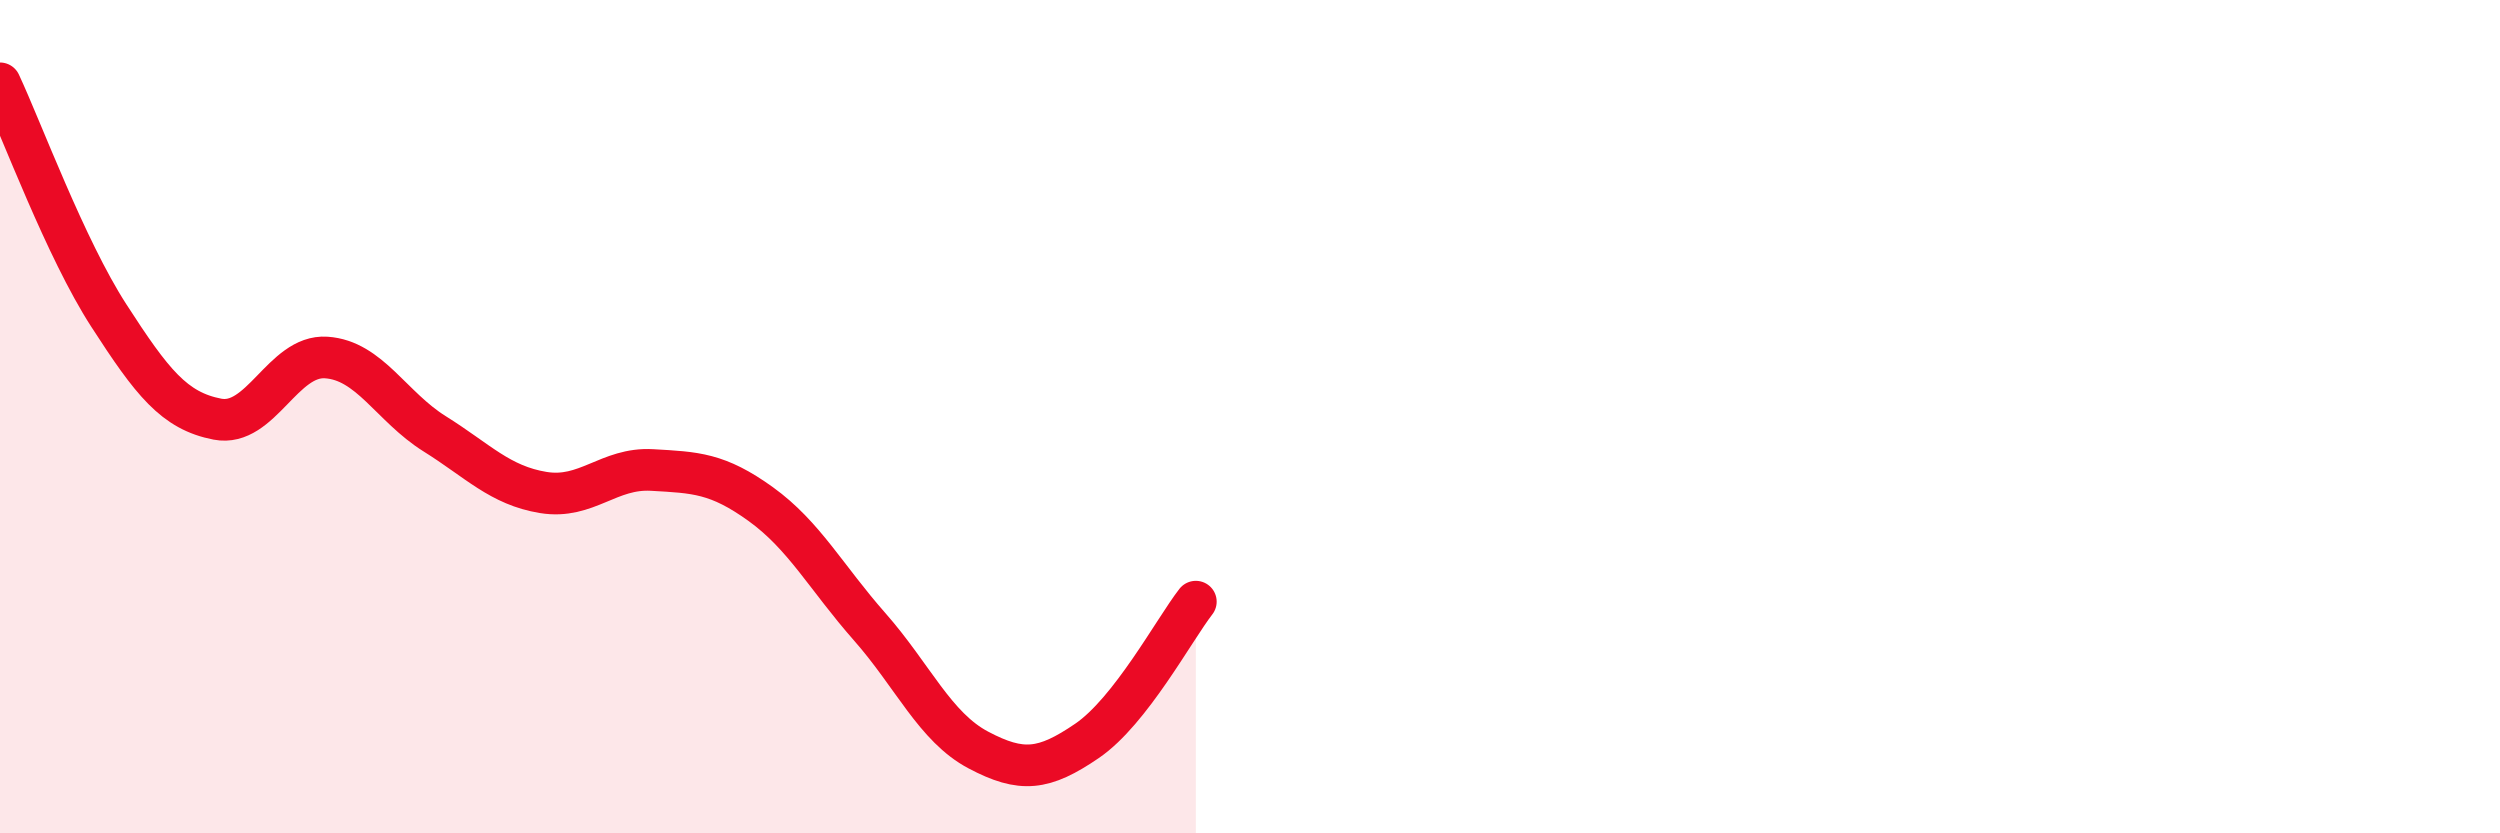
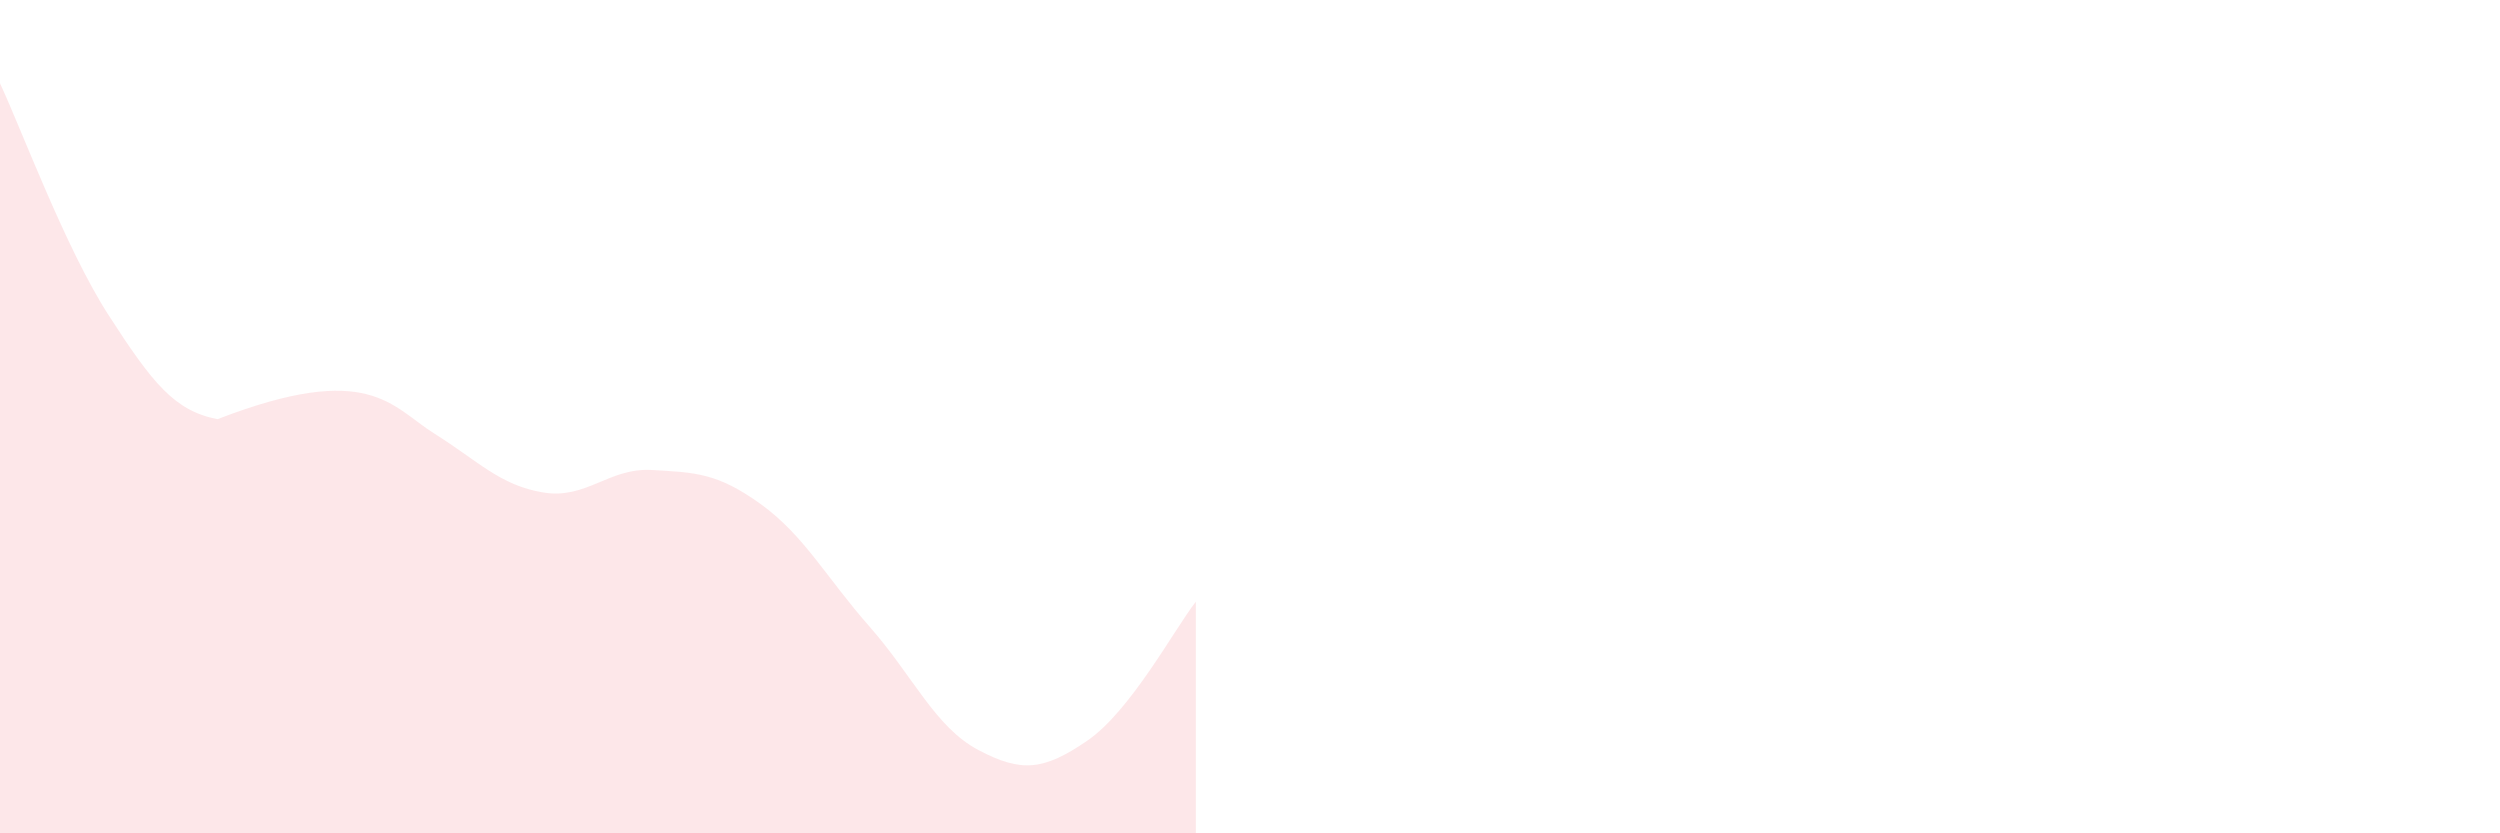
<svg xmlns="http://www.w3.org/2000/svg" width="60" height="20" viewBox="0 0 60 20">
-   <path d="M 0,2 C 0.52,3.11 1.57,5.96 2.61,7.57 C 3.65,9.18 4.18,9.86 5.22,10.06 C 6.26,10.26 6.79,8.51 7.83,8.58 C 8.87,8.65 9.39,9.76 10.43,10.41 C 11.47,11.06 12,11.65 13.04,11.82 C 14.08,11.99 14.61,11.22 15.65,11.28 C 16.69,11.34 17.22,11.35 18.26,12.1 C 19.3,12.85 19.83,13.86 20.87,15.04 C 21.91,16.22 22.44,17.45 23.48,18 C 24.52,18.55 25.05,18.49 26.09,17.78 C 27.13,17.07 28.18,15.11 28.7,14.44L28.7 20L0 20Z" fill="#EB0A25" opacity="0.1" stroke-linecap="round" stroke-linejoin="round" />
-   <path d="M 0,2 C 0.52,3.11 1.57,5.96 2.61,7.57 C 3.65,9.18 4.18,9.86 5.22,10.06 C 6.26,10.26 6.79,8.51 7.83,8.58 C 8.87,8.65 9.39,9.76 10.43,10.41 C 11.47,11.06 12,11.65 13.04,11.82 C 14.08,11.99 14.61,11.22 15.65,11.28 C 16.69,11.34 17.22,11.35 18.26,12.1 C 19.3,12.85 19.83,13.86 20.87,15.04 C 21.91,16.22 22.44,17.45 23.48,18 C 24.52,18.55 25.05,18.49 26.09,17.78 C 27.13,17.07 28.18,15.11 28.7,14.44" stroke="#EB0A25" stroke-width="1" fill="none" stroke-linecap="round" stroke-linejoin="round" />
+   <path d="M 0,2 C 0.52,3.11 1.57,5.96 2.61,7.57 C 3.65,9.18 4.18,9.86 5.22,10.06 C 8.87,8.65 9.39,9.76 10.43,10.41 C 11.47,11.06 12,11.65 13.04,11.82 C 14.08,11.99 14.61,11.22 15.65,11.28 C 16.69,11.34 17.22,11.35 18.26,12.1 C 19.3,12.85 19.83,13.86 20.87,15.04 C 21.91,16.22 22.44,17.45 23.48,18 C 24.52,18.55 25.05,18.49 26.09,17.78 C 27.13,17.07 28.18,15.11 28.7,14.44L28.7 20L0 20Z" fill="#EB0A25" opacity="0.1" stroke-linecap="round" stroke-linejoin="round" />
</svg>